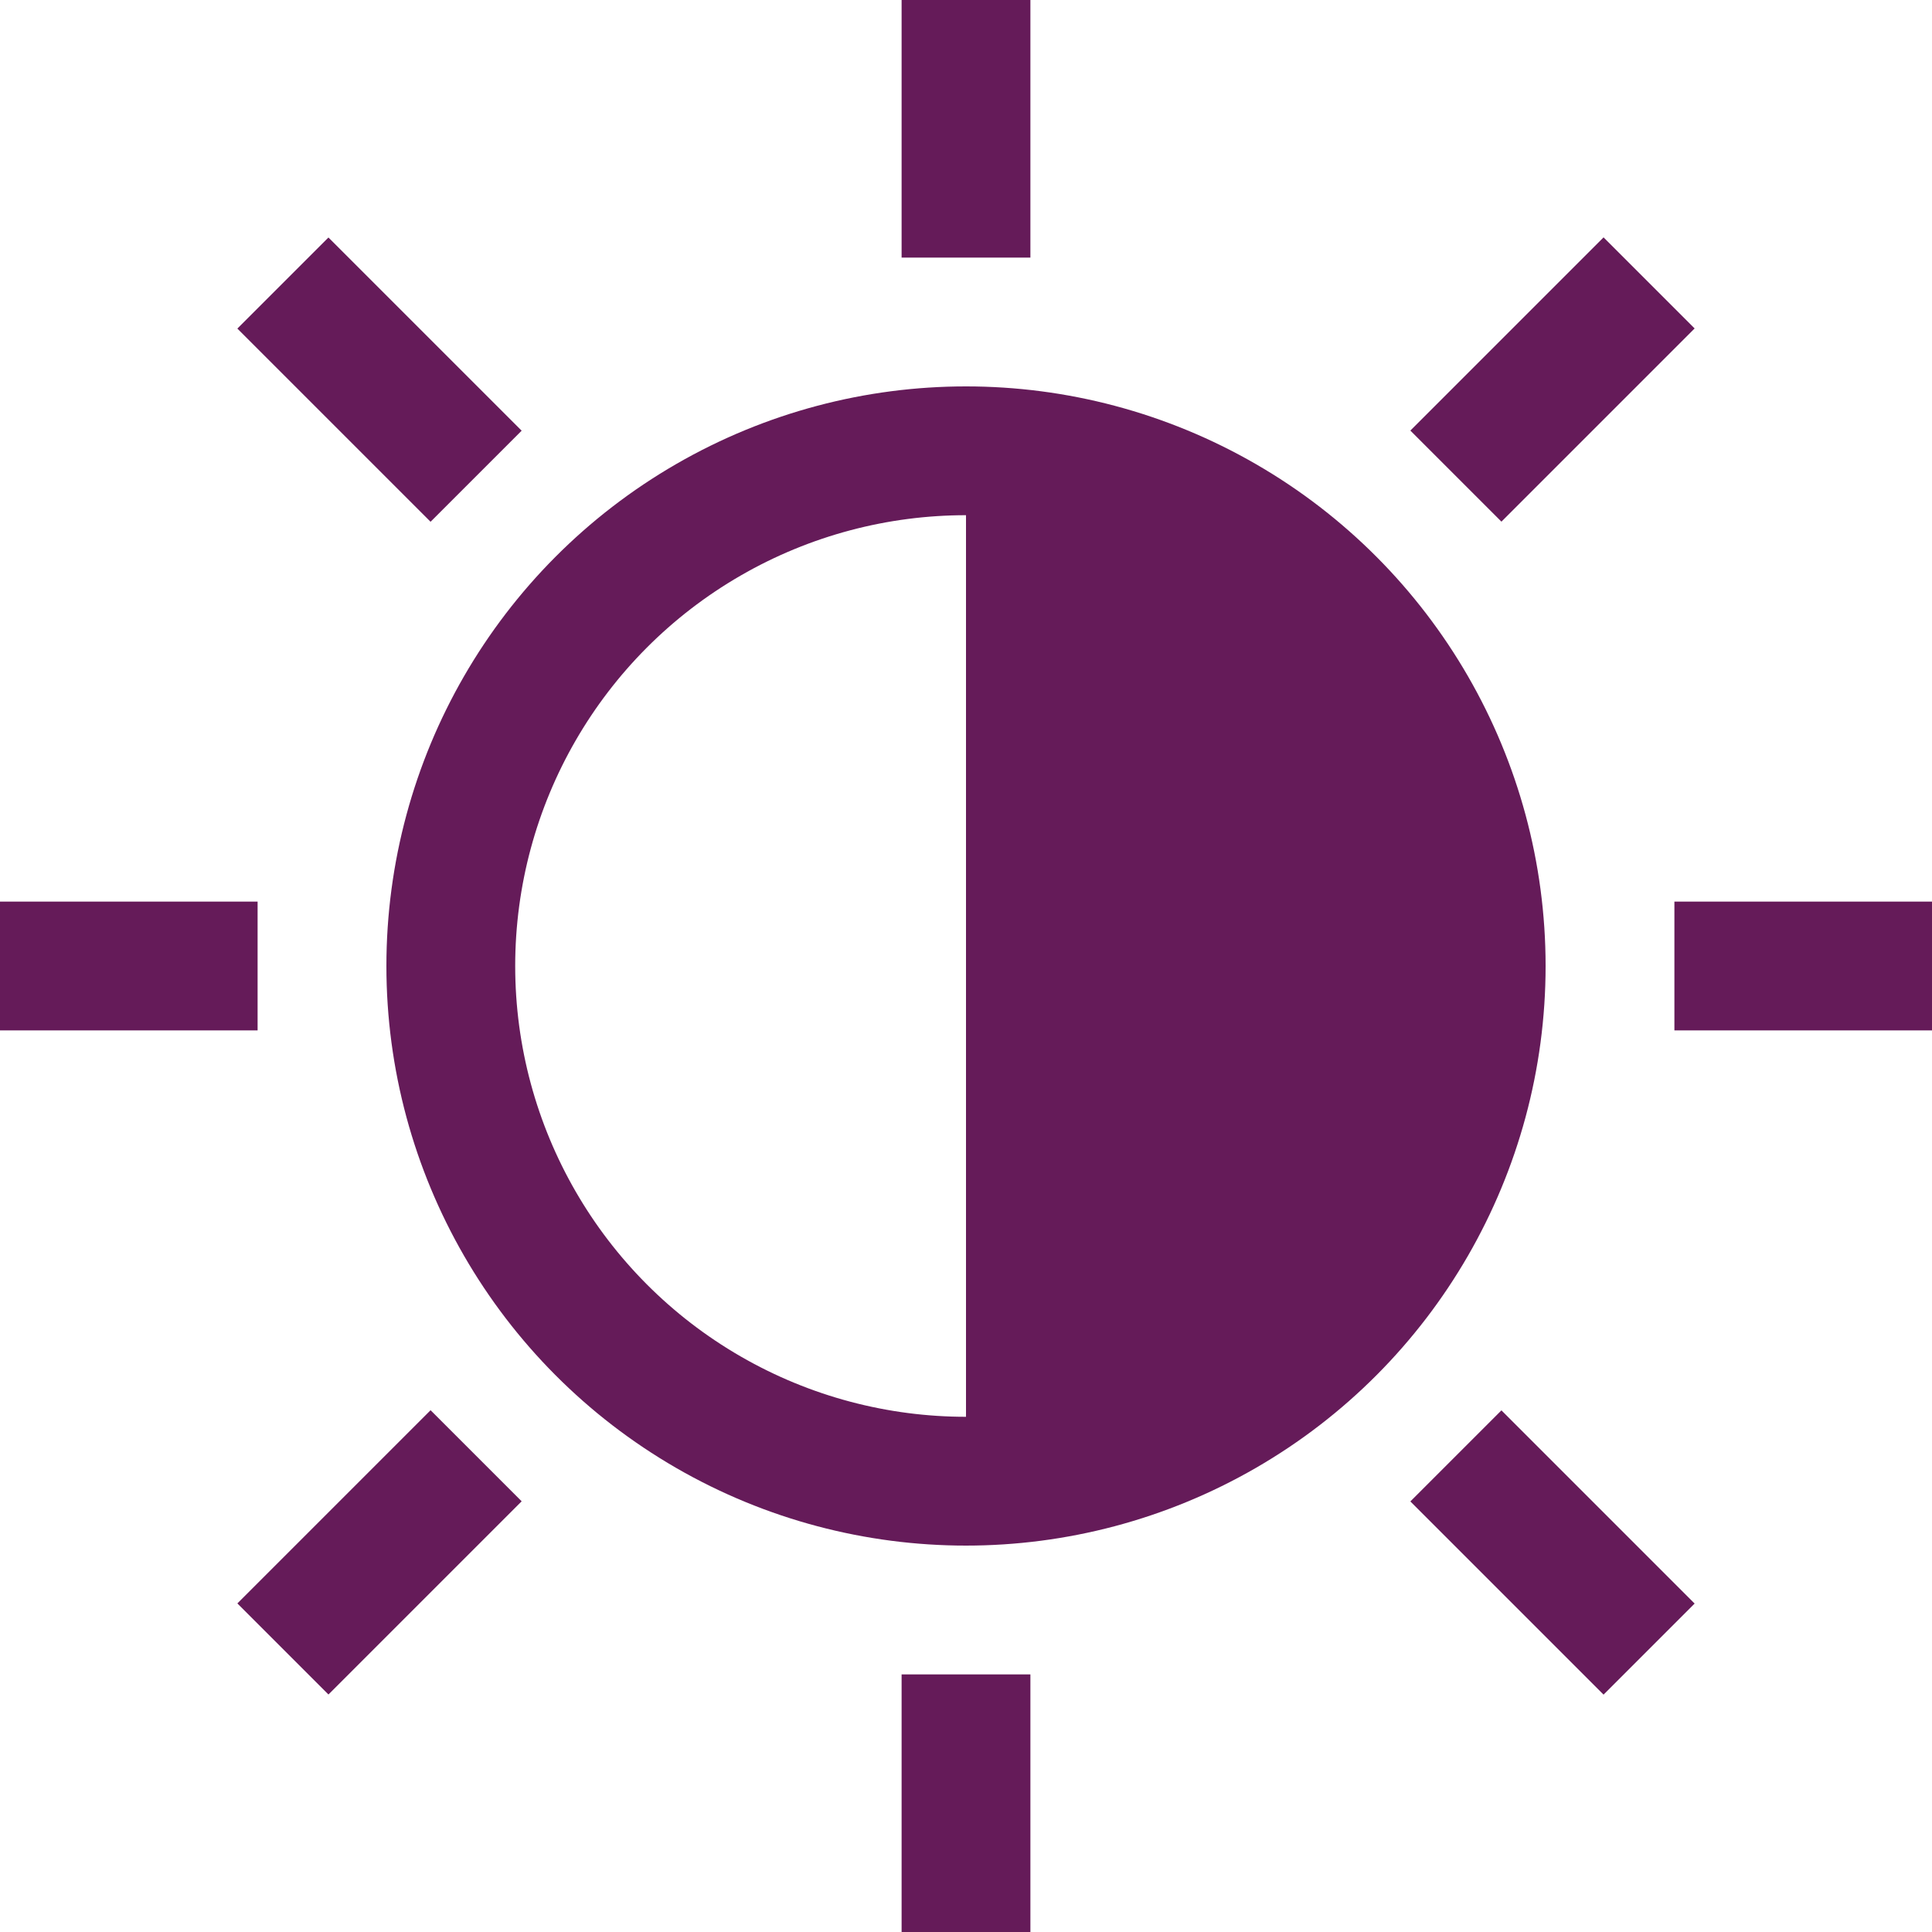
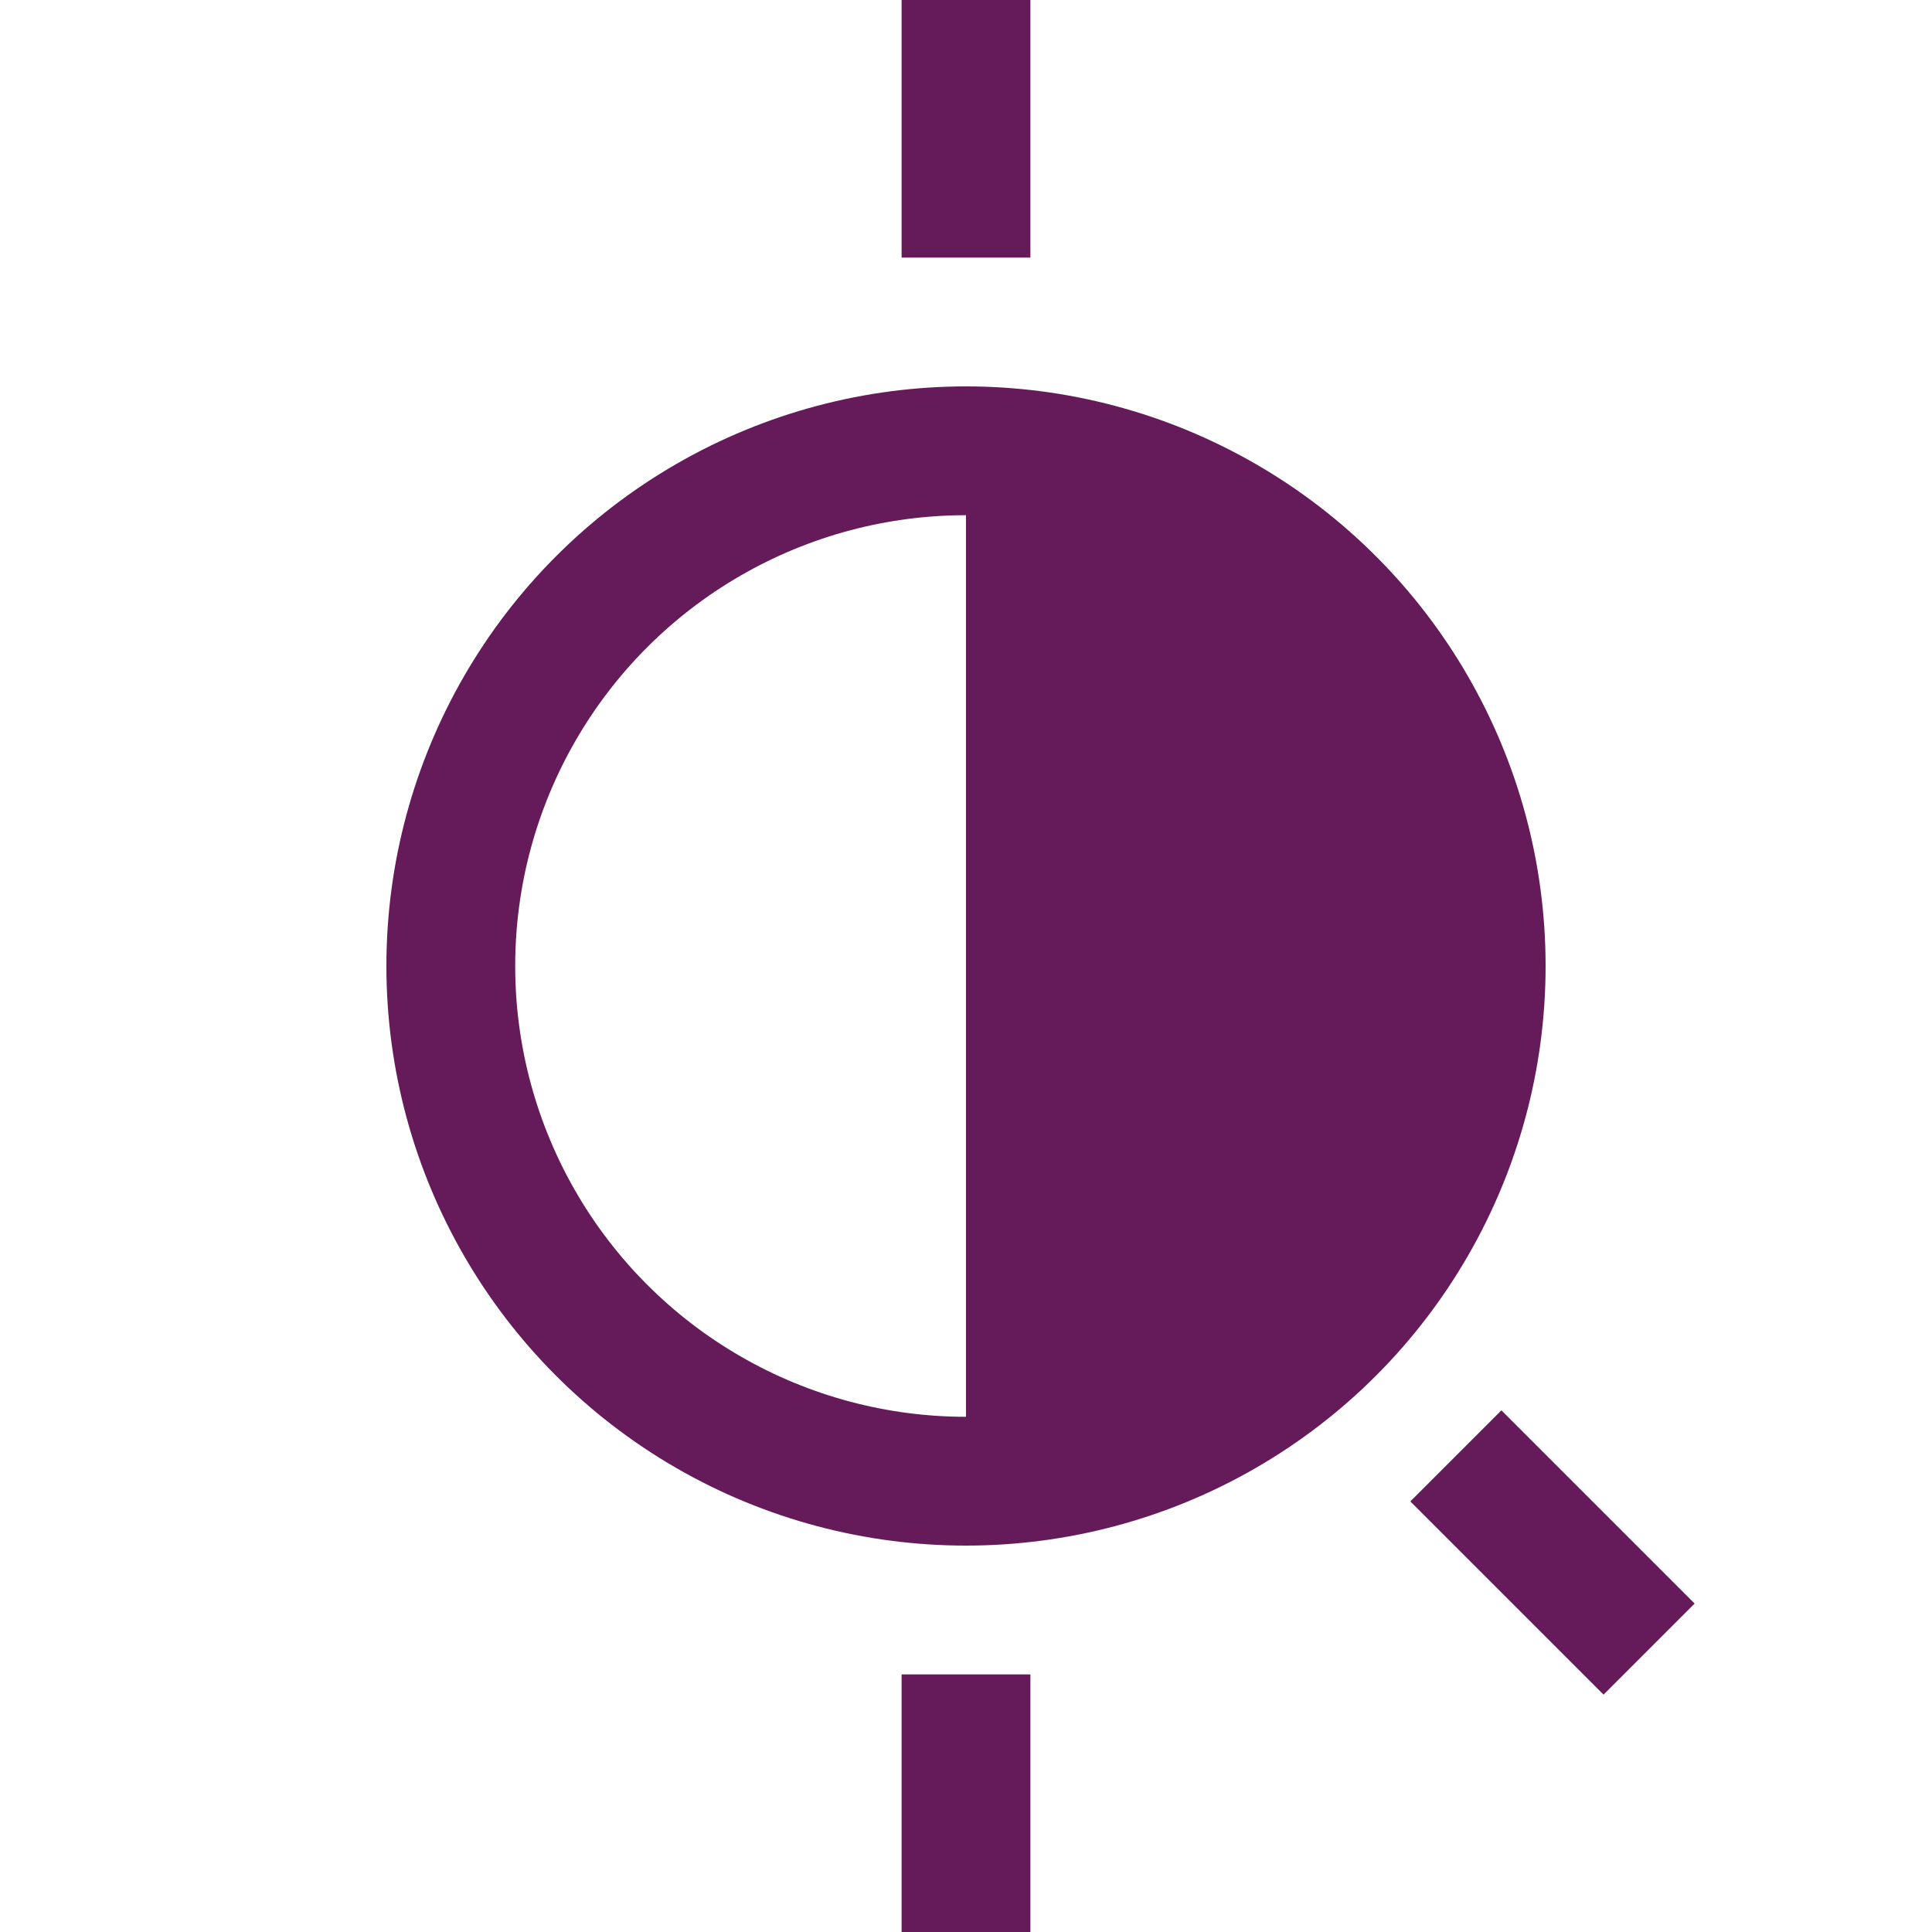
<svg xmlns="http://www.w3.org/2000/svg" width="30px" height="30px" viewBox="0 0 30 30" version="1.1">
  <title>Ambient 2</title>
  <desc>Created with Sketch.</desc>
  <g id="Page-1" stroke="none" stroke-width="1" fill="none" fill-rule="evenodd">
    <g id="Ambient-2">
      <g id="Ambient">
        <line x1="15" y1="4" x2="15" y2="0" id="Path" stroke="#651B59" stroke-width="2" />
-         <line x1="22.607" y1="7.393" x2="25.607" y2="4.393" id="Path" stroke="#651B59" stroke-width="2" />
-         <line x1="26" y1="15" x2="30" y2="15" id="Path" stroke="#651B59" stroke-width="2" />
        <line x1="22.607" y1="22.607" x2="25.607" y2="25.607" id="Path" stroke="#651B59" stroke-width="2" />
        <line x1="15" y1="30" x2="15" y2="26" id="Path" stroke="#651B59" stroke-width="2" />
-         <line x1="4.393" y1="25.605" x2="7.393" y2="22.605" id="Path" stroke="#651B59" stroke-width="2" />
-         <line x1="0" y1="15" x2="4" y2="15" id="Path" stroke="#651B59" stroke-width="2" />
-         <line x1="4.393" y1="4.395" x2="7.393" y2="7.395" id="Path" stroke="#651B59" stroke-width="2" />
        <circle id="Oval" stroke="#651B59" stroke-width="2" cx="15" cy="15" r="8" />
-         <path d="M15,23 C19.418,23 23,19.418 23,15 C23,10.582 19.418,7 15,7 L15,23 Z" id="Path" fill="#651B59" fill-rule="nonzero" />
+         <path d="M15,23 C19.418,23 23,19.418 23,15 C23,10.582 19.418,7 15,7 Z" id="Path" fill="#651B59" fill-rule="nonzero" />
      </g>
    </g>
  </g>
</svg>